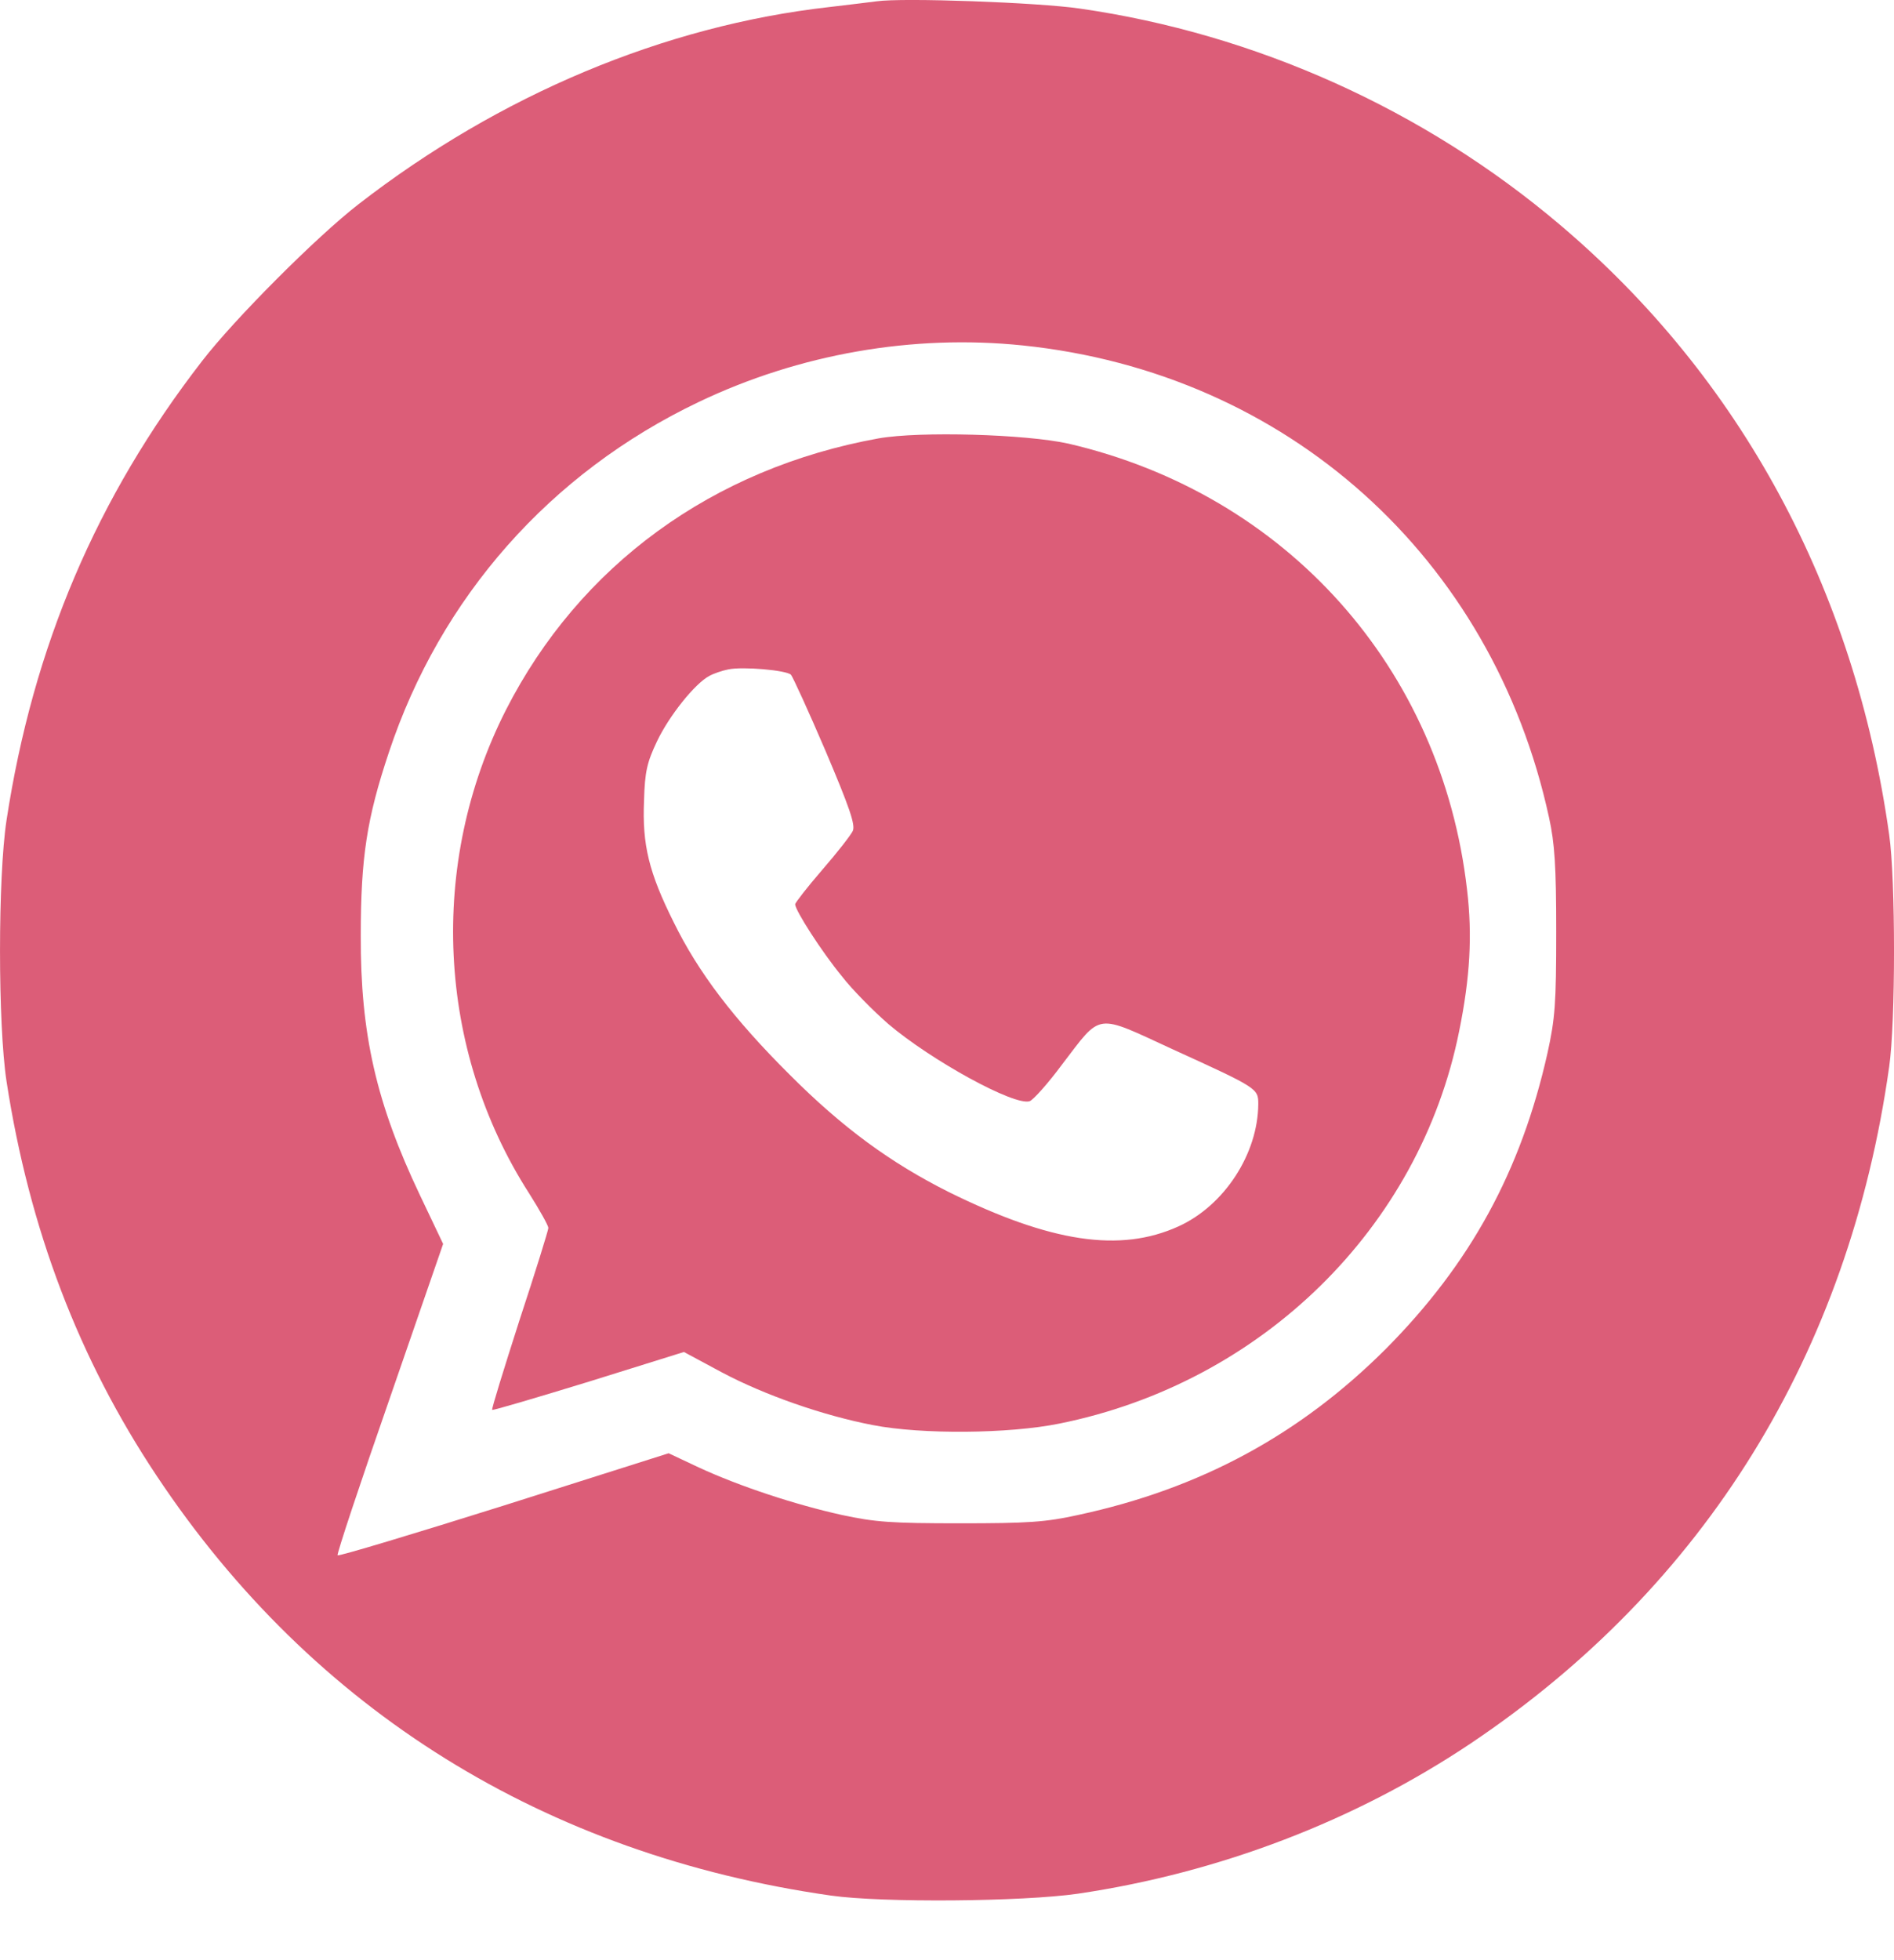
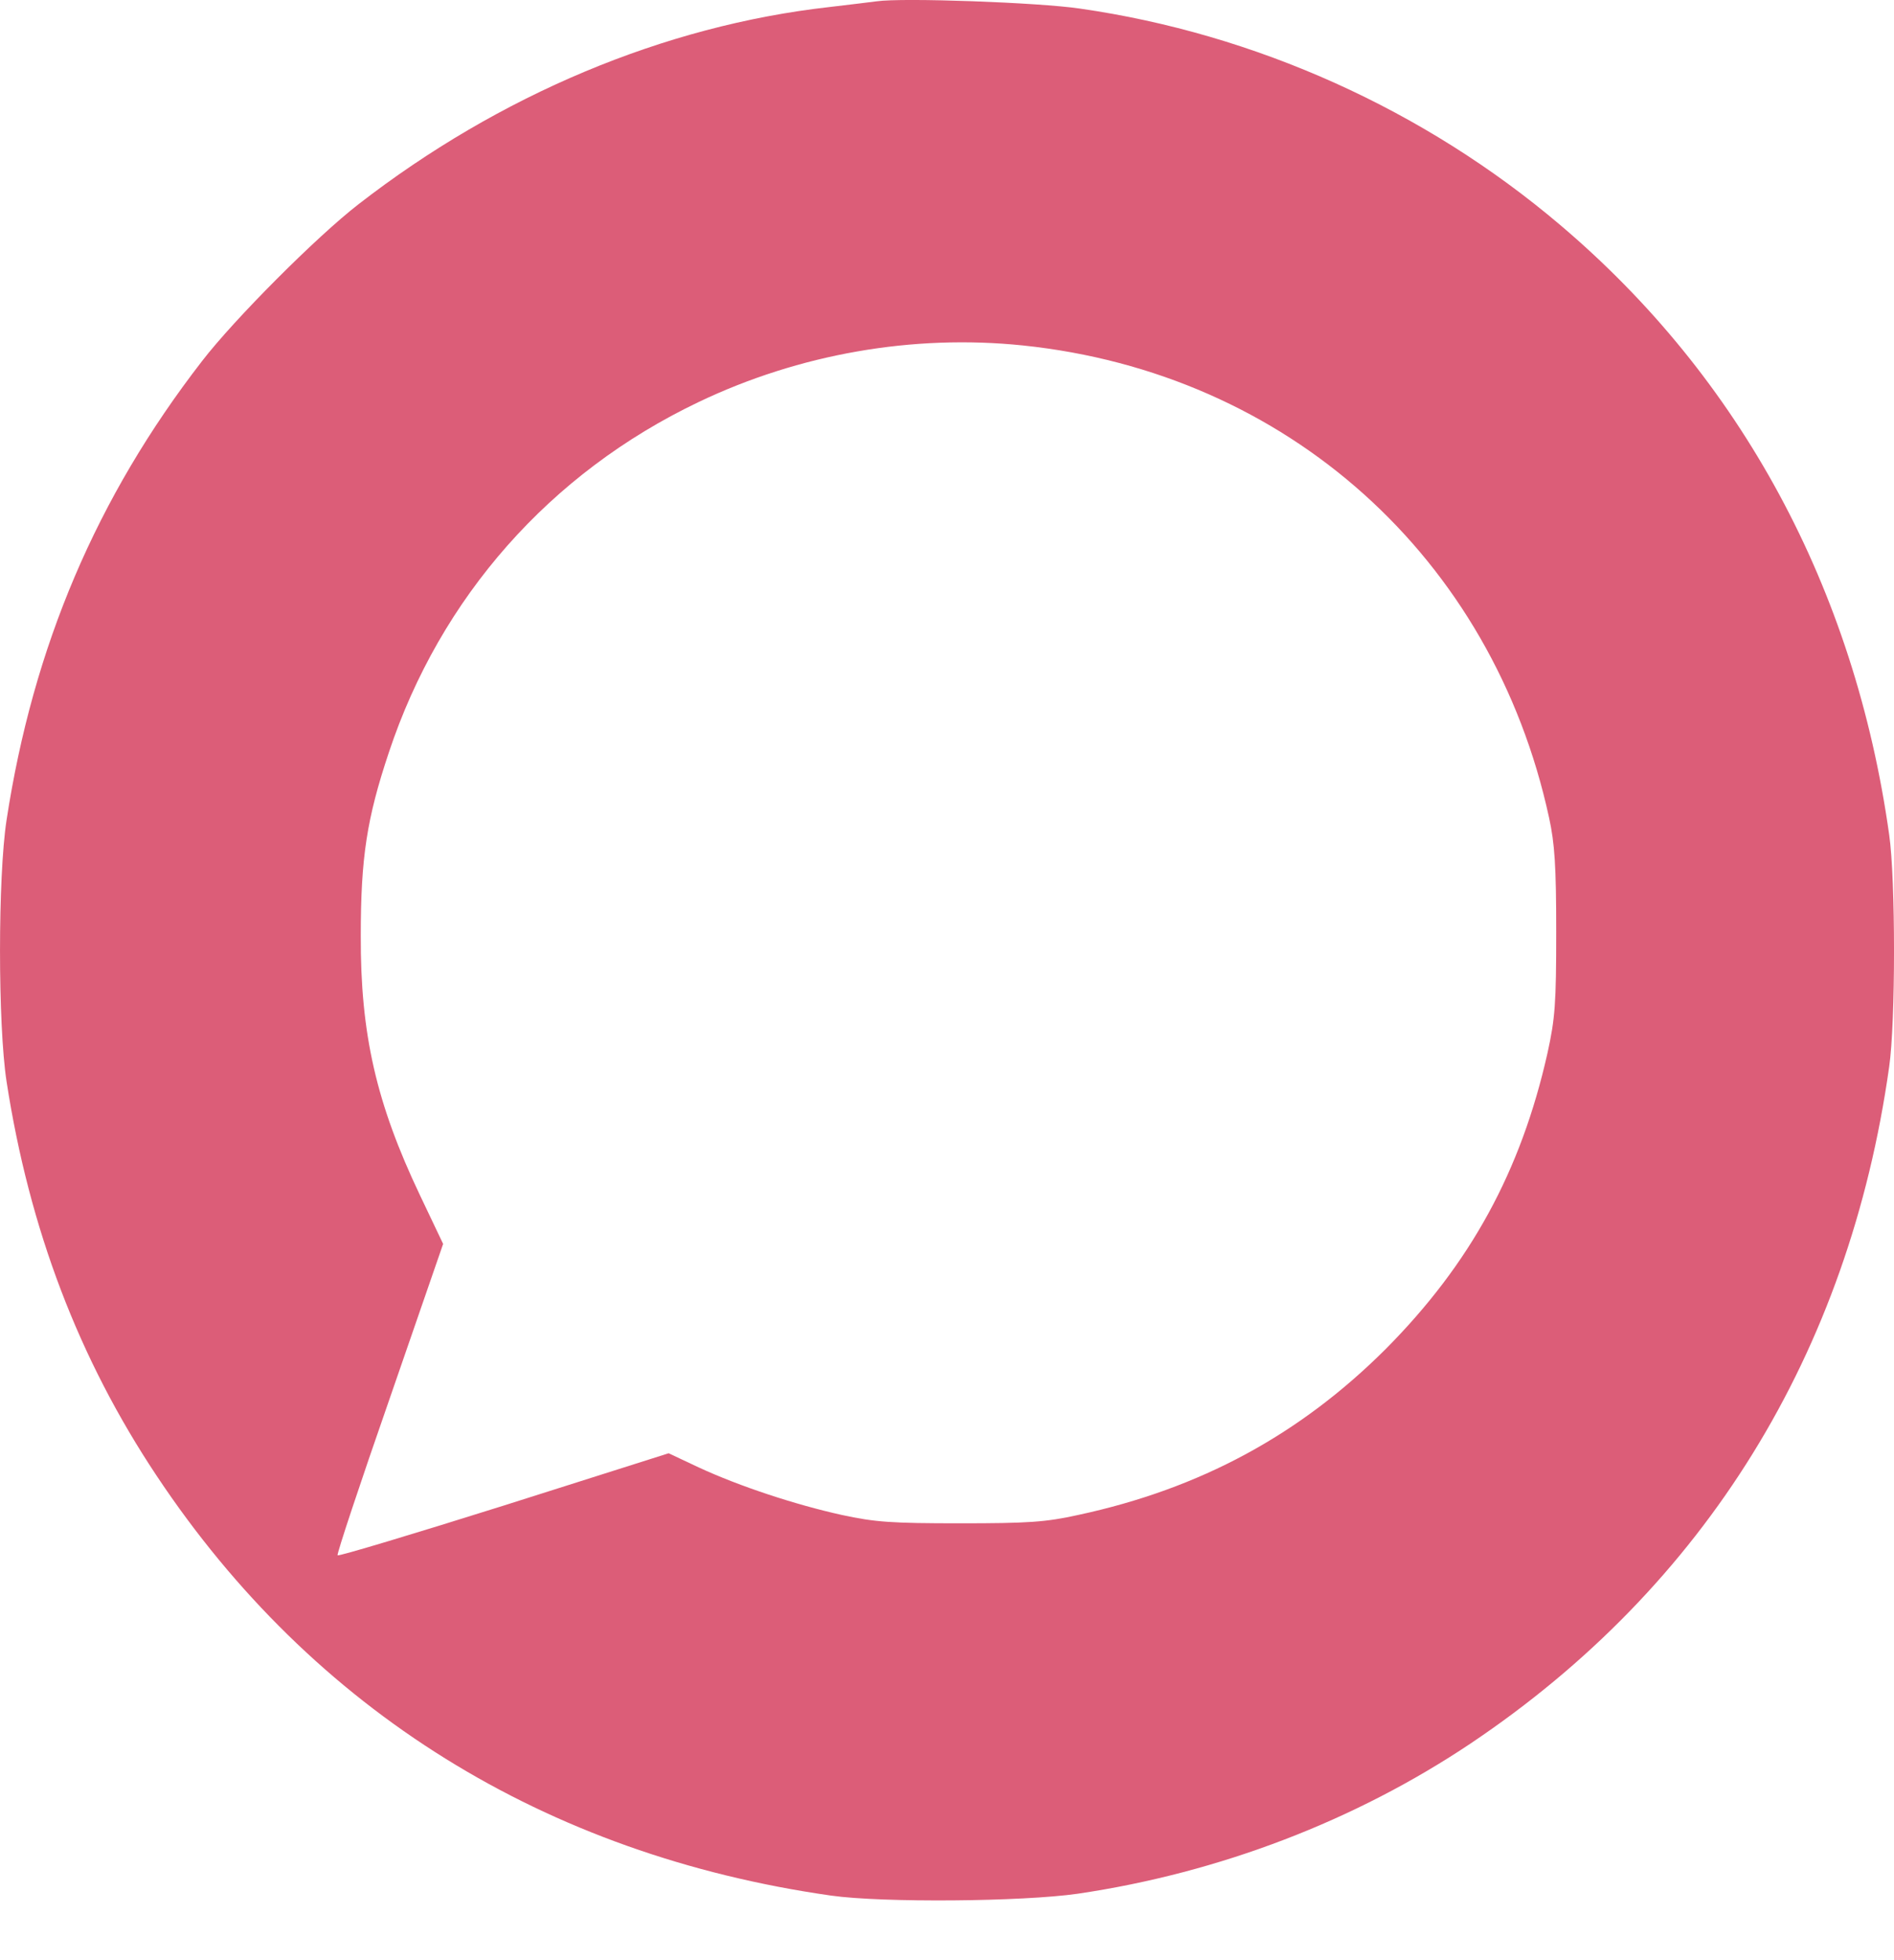
<svg xmlns="http://www.w3.org/2000/svg" width="29" height="30" viewBox="0 0 29 30" fill="none">
  <path d="M13.423 0.02C13.33 0.032 12.999 0.073 12.697 0.108C10.168 0.393 7.645 1.454 5.489 3.126C4.849 3.621 3.588 4.885 3.094 5.526C1.478 7.612 0.507 9.896 0.1 12.553C-0.033 13.427 -0.033 15.676 0.1 16.55C0.449 18.811 1.205 20.797 2.402 22.592C4.791 26.181 8.349 28.389 12.726 29.012C13.51 29.123 15.649 29.106 16.504 28.983C18.672 28.663 20.753 27.865 22.52 26.682C26.107 24.276 28.31 20.71 28.926 16.328C29.025 15.647 29.025 13.456 28.926 12.774C28.397 9.005 26.653 5.783 23.886 3.441C21.811 1.681 19.224 0.516 16.533 0.131C15.905 0.038 13.819 -0.038 13.423 0.02ZM15.661 5.287C19.707 5.707 22.852 8.527 23.718 12.512C23.805 12.908 23.828 13.258 23.828 14.26C23.828 15.361 23.811 15.588 23.694 16.119C23.288 17.925 22.514 19.341 21.218 20.646C19.904 21.957 18.381 22.784 16.51 23.186C16.01 23.297 15.737 23.314 14.702 23.314C13.656 23.314 13.4 23.297 12.888 23.186C12.179 23.029 11.325 22.749 10.697 22.458L10.238 22.242L7.721 23.04C6.332 23.477 5.186 23.821 5.169 23.804C5.152 23.792 5.512 22.708 5.965 21.409L6.785 19.038L6.43 18.292C5.762 16.888 5.518 15.827 5.524 14.318C5.524 13.124 5.617 12.524 5.954 11.516C6.744 9.139 8.424 7.239 10.691 6.156C12.237 5.416 13.981 5.113 15.661 5.287Z" fill="#DC5D78" />
-   <path d="M13.454 6.709C10.908 7.169 8.873 8.655 7.745 10.869C6.554 13.217 6.687 16.06 8.1 18.262C8.263 18.519 8.396 18.758 8.396 18.793C8.396 18.828 8.199 19.463 7.955 20.203C7.716 20.948 7.524 21.566 7.536 21.578C7.548 21.589 8.216 21.391 9.013 21.147L10.472 20.692L11.047 21.001C11.704 21.351 12.605 21.665 13.366 21.811C14.11 21.956 15.447 21.945 16.22 21.788C19.319 21.164 21.737 18.793 22.341 15.786C22.51 14.959 22.545 14.312 22.463 13.619C22.074 10.222 19.696 7.565 16.36 6.79C15.709 6.645 14.087 6.598 13.454 6.709ZM12.111 10.327C12.14 10.362 12.378 10.88 12.64 11.492C13.006 12.355 13.099 12.623 13.058 12.716C13.029 12.78 12.82 13.048 12.587 13.316C12.361 13.578 12.175 13.817 12.175 13.84C12.175 13.934 12.587 14.574 12.89 14.941C13.052 15.151 13.378 15.477 13.599 15.67C14.256 16.229 15.54 16.934 15.767 16.853C15.819 16.835 16.046 16.584 16.261 16.293C16.877 15.489 16.755 15.507 17.97 16.066C19.261 16.654 19.266 16.66 19.266 16.899C19.261 17.657 18.749 18.449 18.046 18.769C17.15 19.177 16.087 19.014 14.529 18.245C13.634 17.796 12.901 17.26 12.088 16.445C11.233 15.594 10.692 14.883 10.315 14.114C9.937 13.357 9.832 12.931 9.861 12.256C9.873 11.807 9.908 11.667 10.059 11.347C10.245 10.956 10.64 10.461 10.861 10.345C10.925 10.309 11.059 10.263 11.152 10.245C11.373 10.199 12.041 10.257 12.111 10.327Z" fill="#DC5D78" />
</svg>